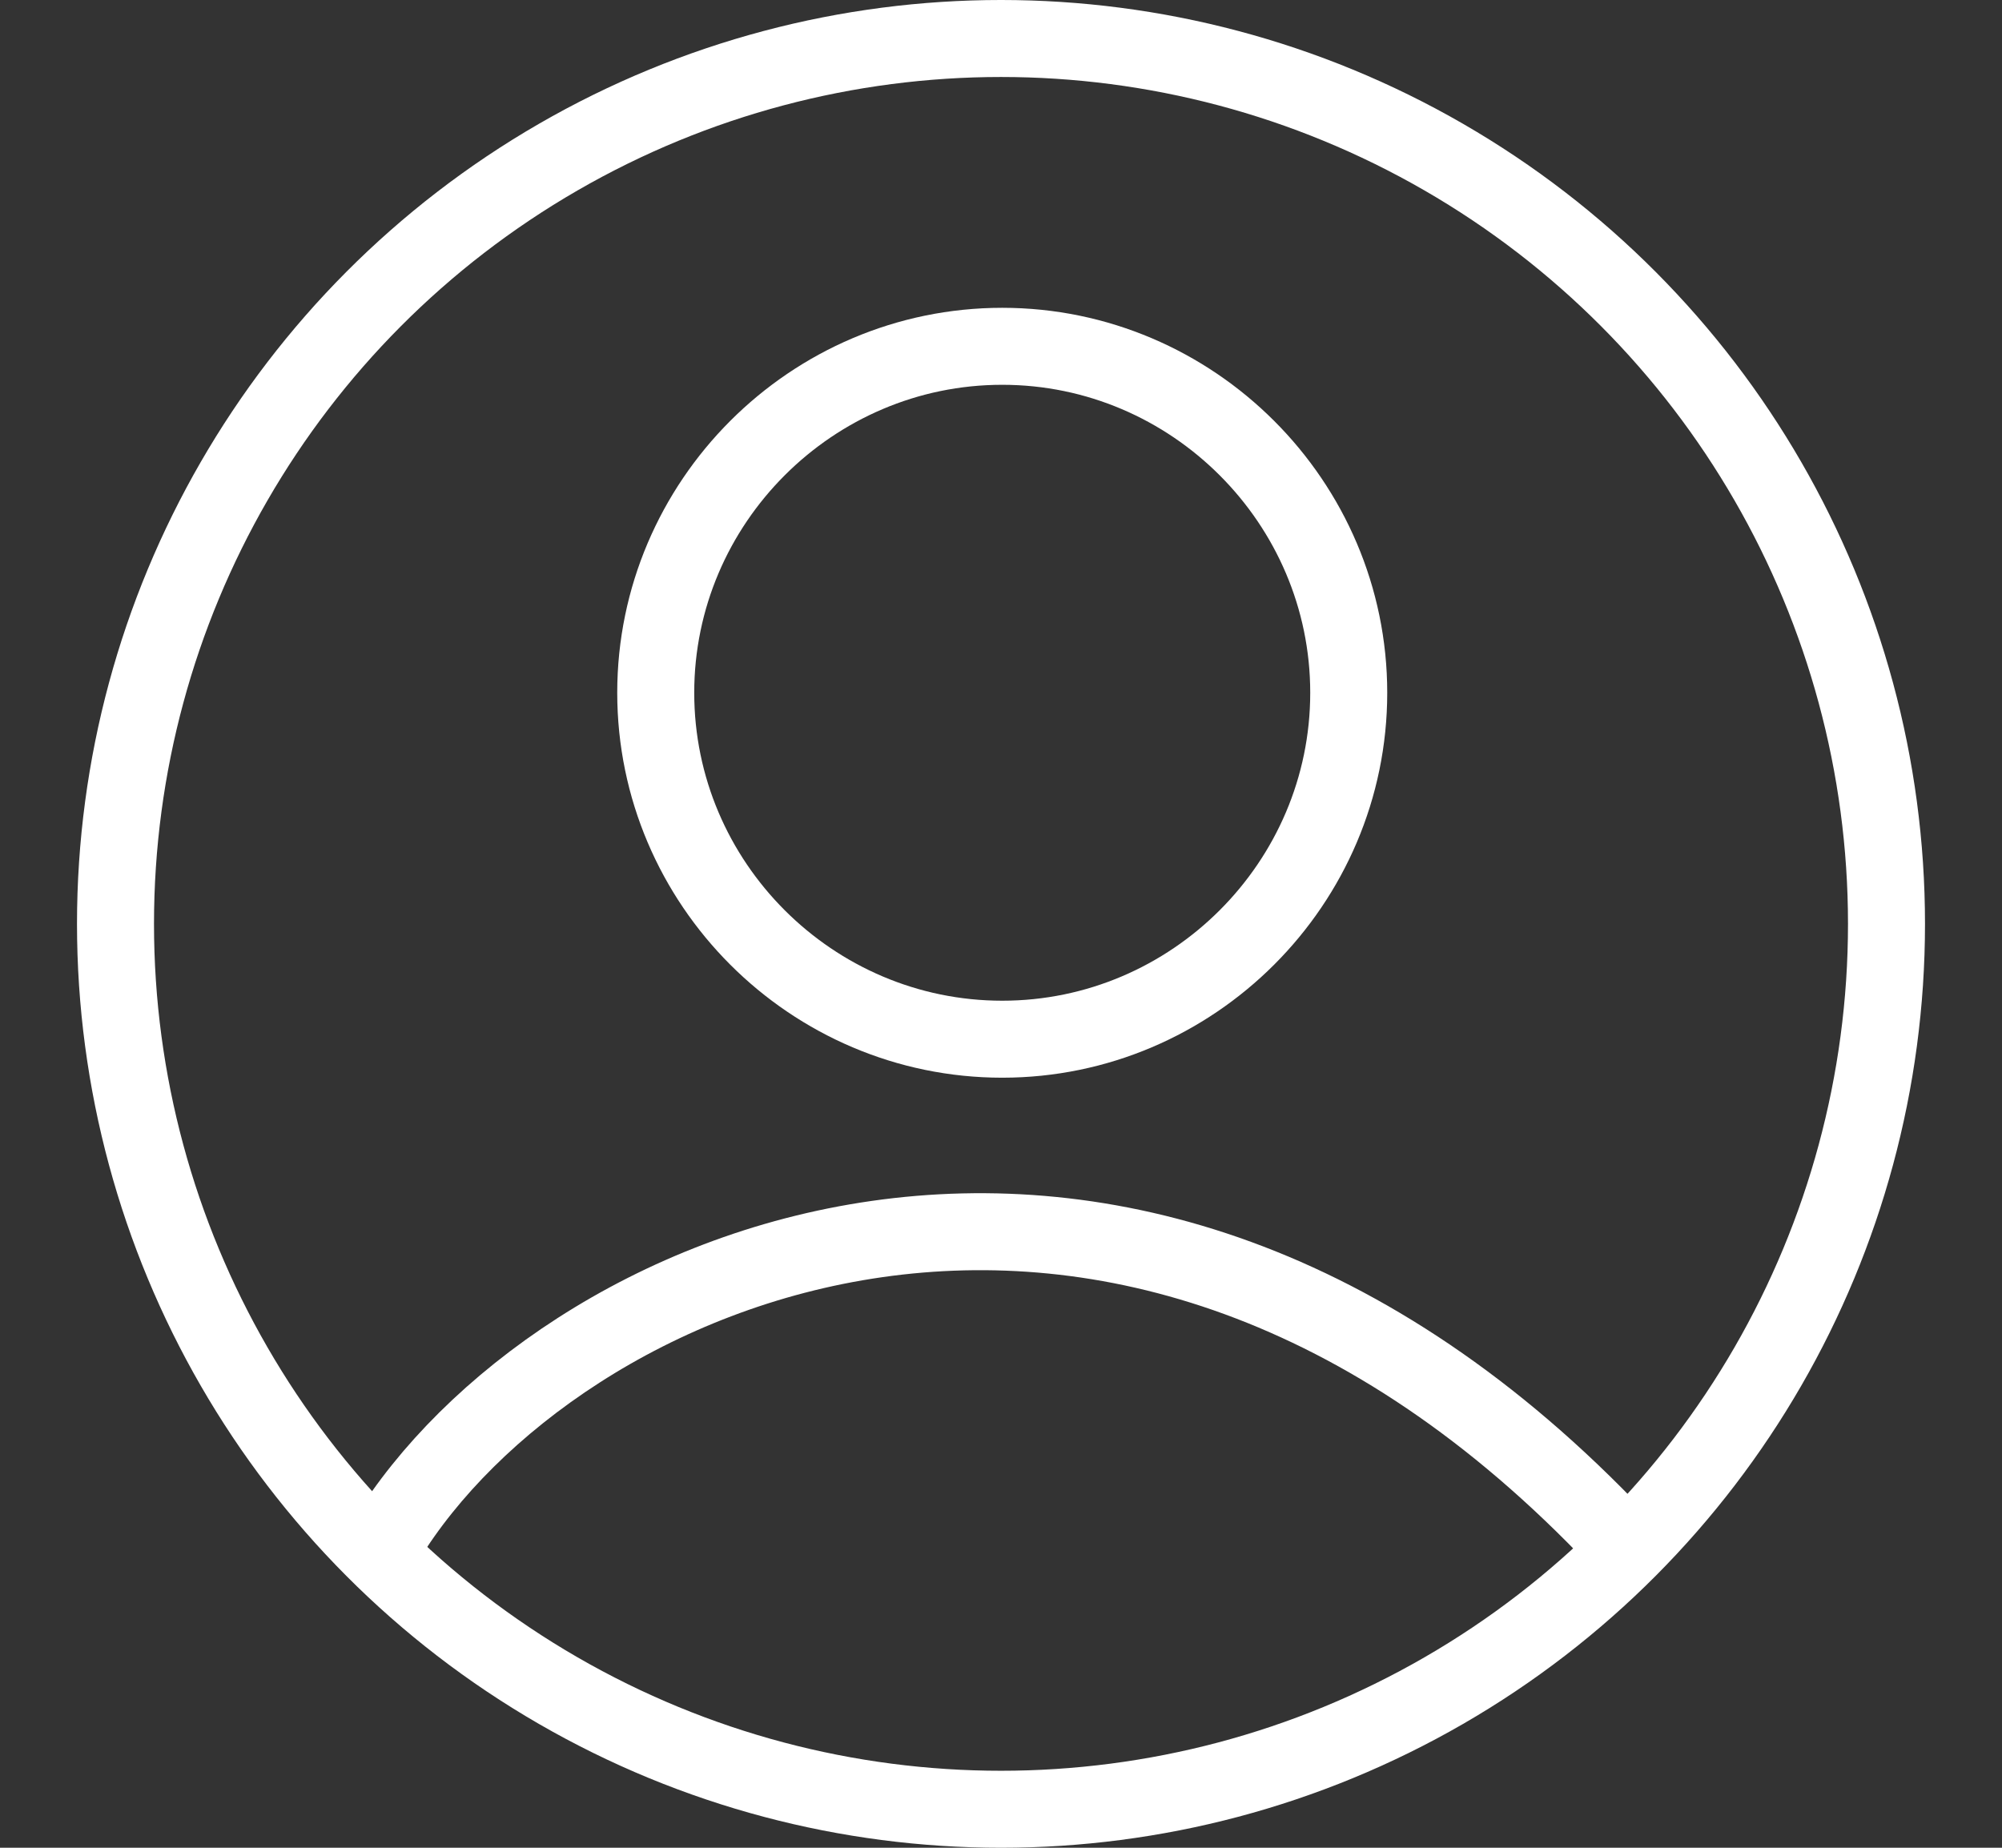
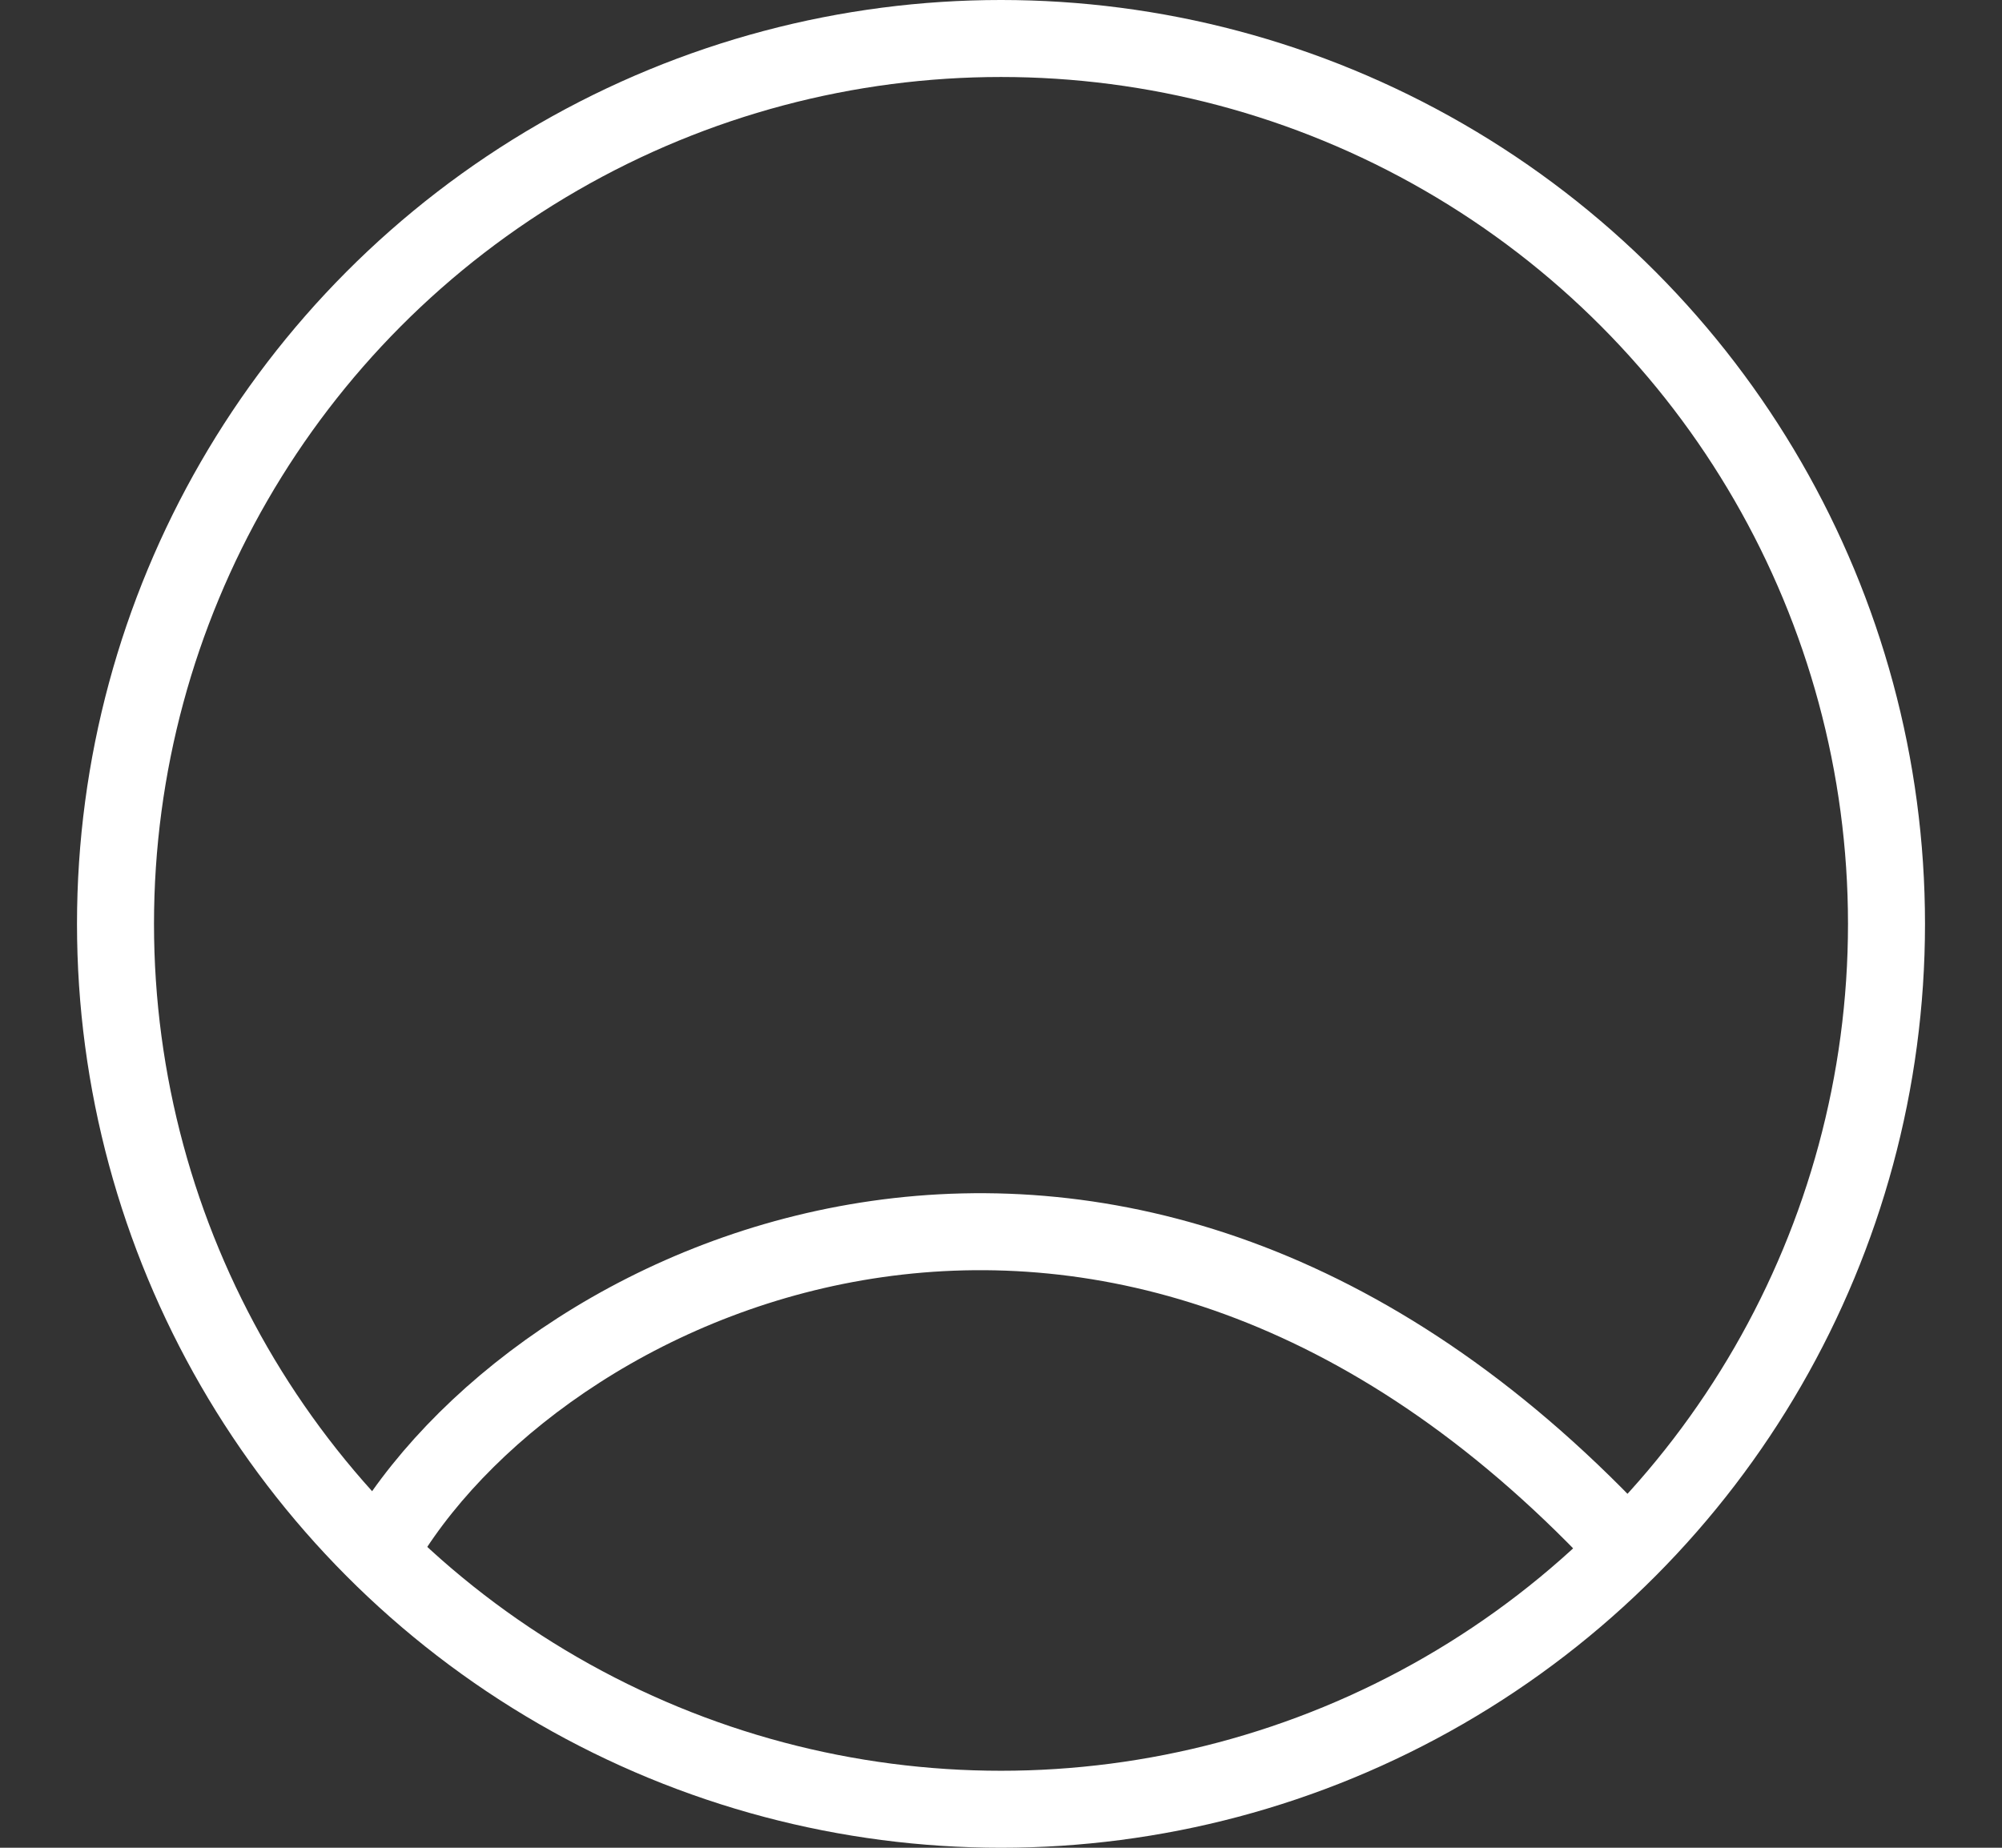
<svg xmlns="http://www.w3.org/2000/svg" width="13" height="12" viewBox="0 0 13 12" fill="none">
  <rect x="0" y="0" width="13" height="12" fill="#333333" stroke="none" />
  <path d="M2.508 9.999C3.591 8.229 7.258 6.563 10.508 9.999" stroke="white" stroke-width="0.5" />
-   <path d="M4.258 4.499C4.258 3.262 5.27 2.249 6.508 2.249C7.745 2.249 8.758 3.262 8.758 4.499C8.758 5.737 7.745 6.749 6.508 6.749C5.27 6.749 4.258 5.737 4.258 4.499Z" stroke="white" stroke-width="0.5" />
  <circle cx="6.5" cy="6" r="5.75" stroke="white" stroke-width="0.5" />
</svg>